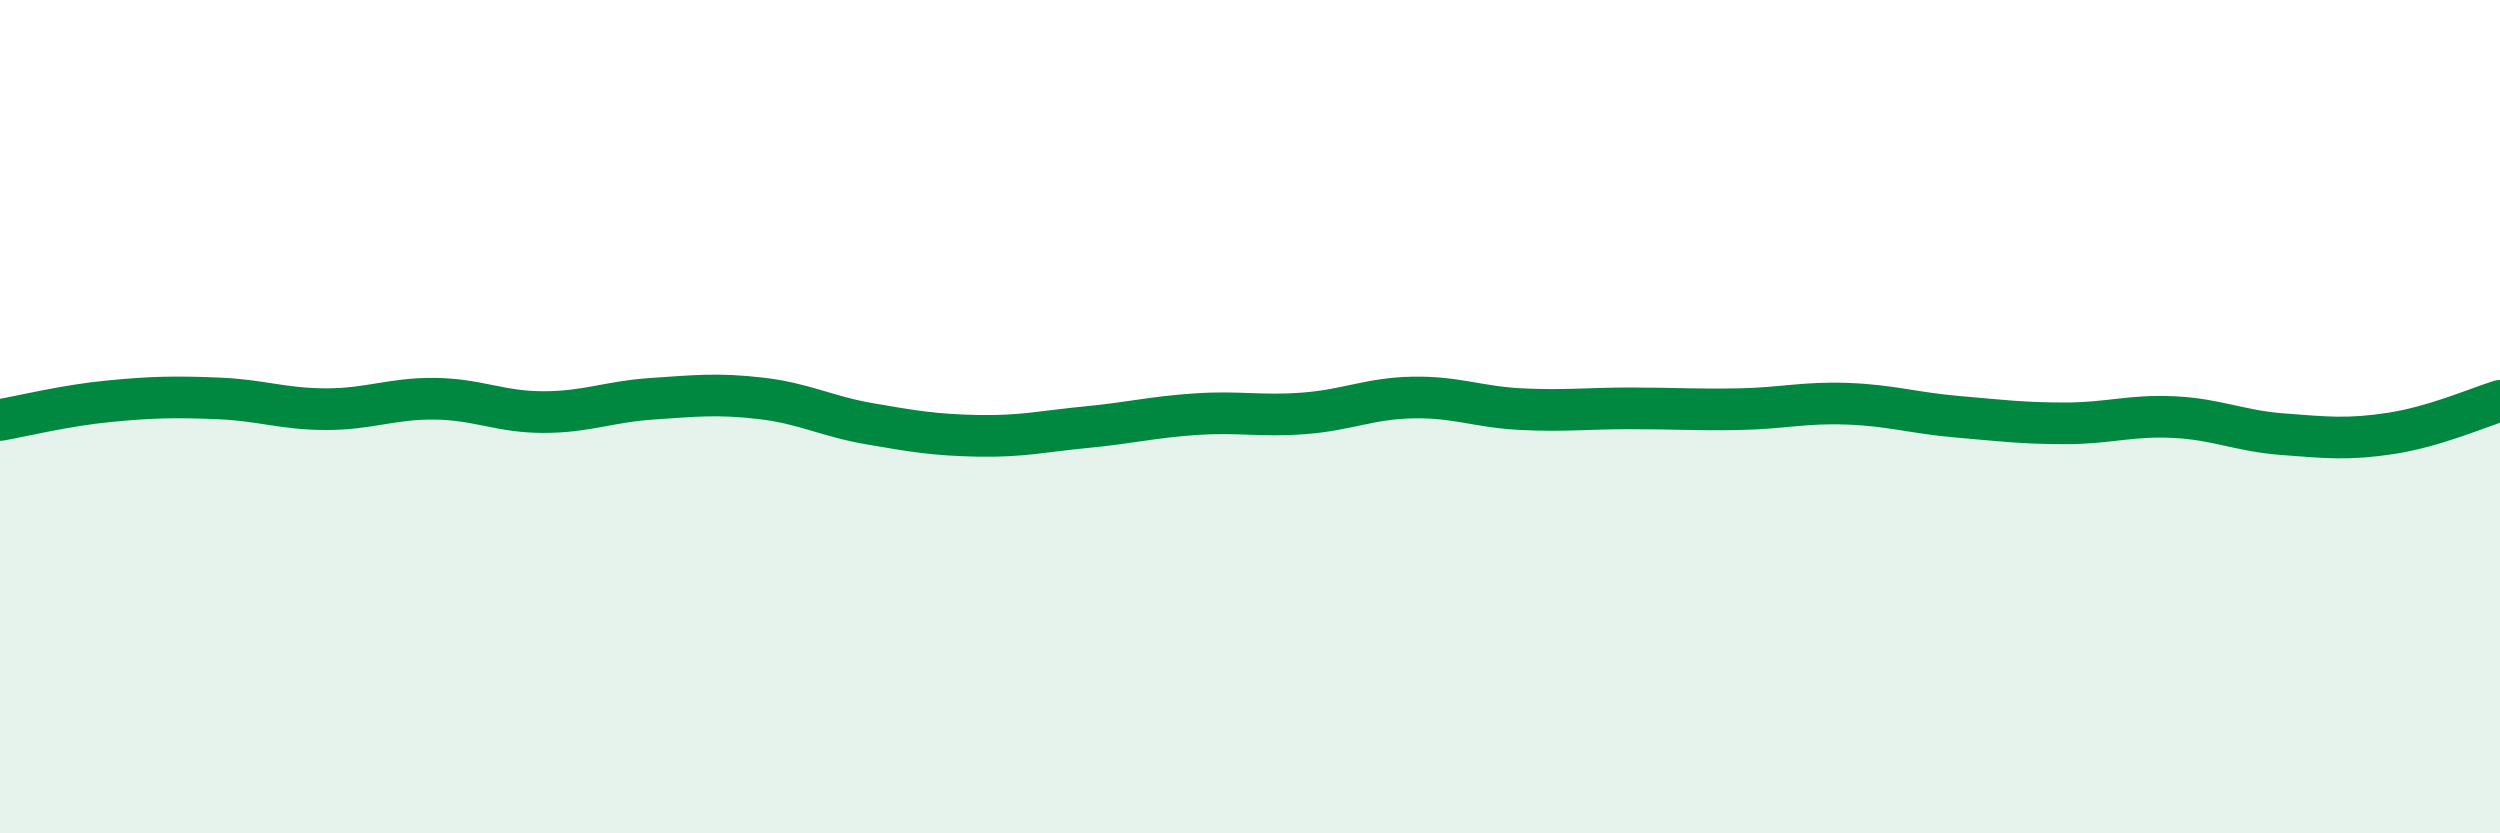
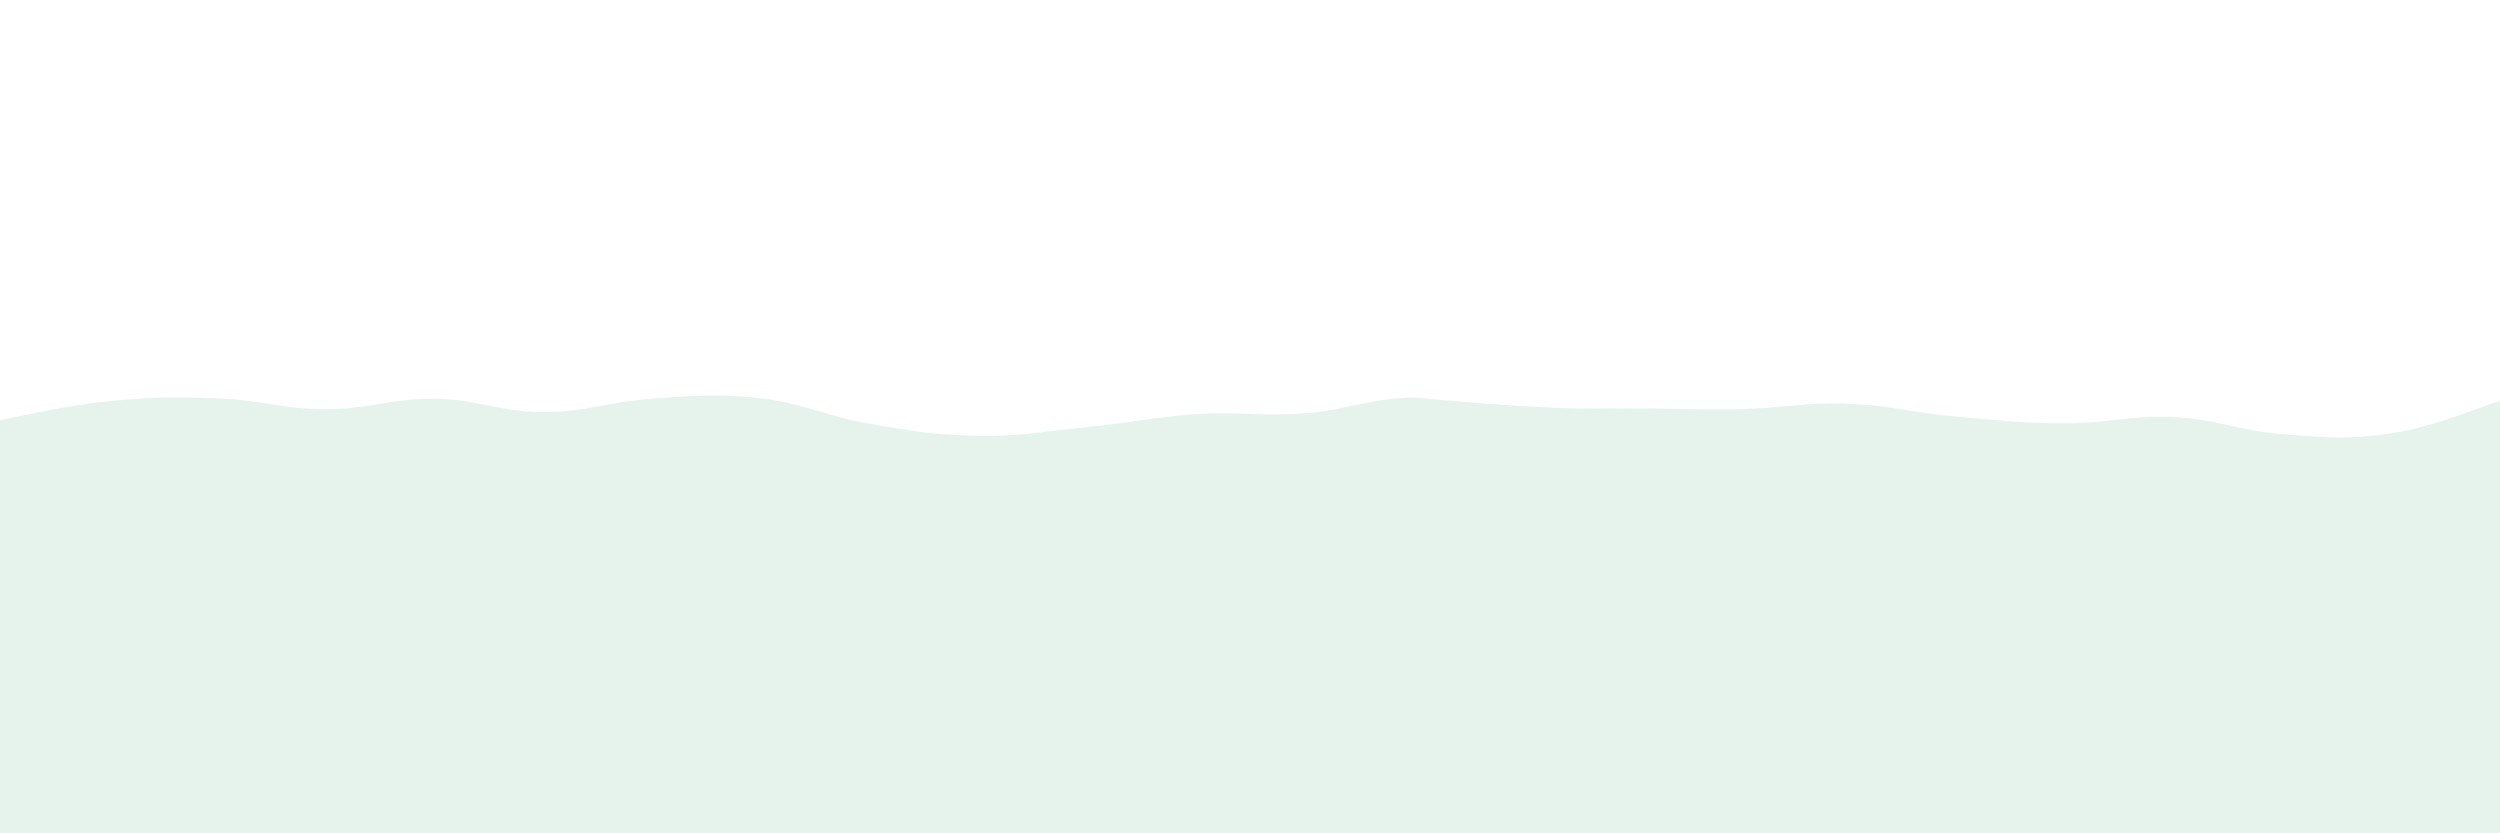
<svg xmlns="http://www.w3.org/2000/svg" width="60" height="20" viewBox="0 0 60 20">
-   <path d="M 0,10.08 C 0.52,9.99 1.57,9.73 2.61,9.63 C 3.65,9.53 4.18,9.52 5.22,9.56 C 6.26,9.6 6.79,9.82 7.83,9.82 C 8.87,9.82 9.39,9.56 10.43,9.57 C 11.47,9.58 12,9.89 13.04,9.89 C 14.08,9.89 14.61,9.64 15.65,9.57 C 16.69,9.5 17.22,9.44 18.26,9.56 C 19.3,9.68 19.83,9.99 20.87,10.17 C 21.91,10.35 22.44,10.44 23.48,10.46 C 24.52,10.48 25.05,10.35 26.09,10.25 C 27.13,10.15 27.66,10.01 28.7,9.94 C 29.74,9.87 30.26,10 31.3,9.92 C 32.34,9.84 32.87,9.56 33.91,9.54 C 34.95,9.52 35.48,9.77 36.52,9.82 C 37.56,9.87 38.09,9.8 39.13,9.8 C 40.17,9.8 40.7,9.84 41.74,9.82 C 42.78,9.8 43.31,9.65 44.35,9.69 C 45.39,9.73 45.92,9.91 46.96,10 C 48,10.09 48.53,10.16 49.57,10.16 C 50.61,10.16 51.13,9.96 52.17,10.01 C 53.21,10.06 53.74,10.34 54.78,10.42 C 55.82,10.5 56.35,10.56 57.39,10.4 C 58.43,10.24 59.48,9.78 60,9.62L60 20L0 20Z" fill="#008740" opacity="0.1" stroke-linecap="round" stroke-linejoin="round" />
-   <path d="M 0,10.08 C 0.52,9.99 1.57,9.73 2.61,9.63 C 3.65,9.53 4.18,9.52 5.22,9.56 C 6.26,9.6 6.79,9.82 7.83,9.82 C 8.87,9.82 9.39,9.56 10.43,9.57 C 11.47,9.58 12,9.89 13.04,9.89 C 14.08,9.89 14.61,9.64 15.65,9.57 C 16.69,9.5 17.22,9.44 18.26,9.56 C 19.3,9.68 19.83,9.99 20.87,10.17 C 21.91,10.35 22.44,10.44 23.48,10.46 C 24.52,10.48 25.05,10.35 26.09,10.25 C 27.13,10.15 27.66,10.01 28.7,9.94 C 29.74,9.87 30.26,10 31.3,9.92 C 32.34,9.84 32.87,9.56 33.91,9.54 C 34.95,9.52 35.48,9.77 36.52,9.82 C 37.56,9.87 38.09,9.8 39.13,9.8 C 40.17,9.8 40.7,9.84 41.74,9.82 C 42.78,9.8 43.31,9.65 44.35,9.69 C 45.39,9.73 45.92,9.91 46.96,10 C 48,10.09 48.53,10.16 49.57,10.16 C 50.61,10.16 51.13,9.96 52.17,10.01 C 53.21,10.06 53.74,10.34 54.78,10.42 C 55.82,10.5 56.35,10.56 57.39,10.4 C 58.43,10.24 59.48,9.78 60,9.62" stroke="#008740" stroke-width="1" fill="none" stroke-linecap="round" stroke-linejoin="round" />
+   <path d="M 0,10.08 C 0.52,9.99 1.57,9.73 2.61,9.63 C 3.65,9.53 4.18,9.52 5.22,9.56 C 6.26,9.6 6.79,9.82 7.83,9.82 C 8.87,9.82 9.39,9.56 10.43,9.57 C 11.47,9.58 12,9.89 13.04,9.89 C 14.08,9.89 14.61,9.64 15.65,9.57 C 16.69,9.5 17.22,9.44 18.26,9.56 C 19.3,9.68 19.83,9.99 20.87,10.17 C 21.91,10.35 22.44,10.44 23.48,10.46 C 24.52,10.48 25.05,10.35 26.09,10.25 C 27.13,10.15 27.66,10.01 28.7,9.94 C 29.74,9.87 30.26,10 31.3,9.92 C 32.34,9.84 32.87,9.56 33.91,9.54 C 37.56,9.87 38.09,9.8 39.13,9.8 C 40.17,9.8 40.7,9.84 41.74,9.82 C 42.78,9.8 43.31,9.65 44.35,9.69 C 45.39,9.73 45.92,9.91 46.96,10 C 48,10.09 48.53,10.16 49.57,10.16 C 50.61,10.16 51.13,9.96 52.17,10.01 C 53.21,10.06 53.74,10.34 54.78,10.42 C 55.82,10.5 56.35,10.56 57.39,10.4 C 58.43,10.24 59.48,9.78 60,9.62L60 20L0 20Z" fill="#008740" opacity="0.1" stroke-linecap="round" stroke-linejoin="round" />
</svg>